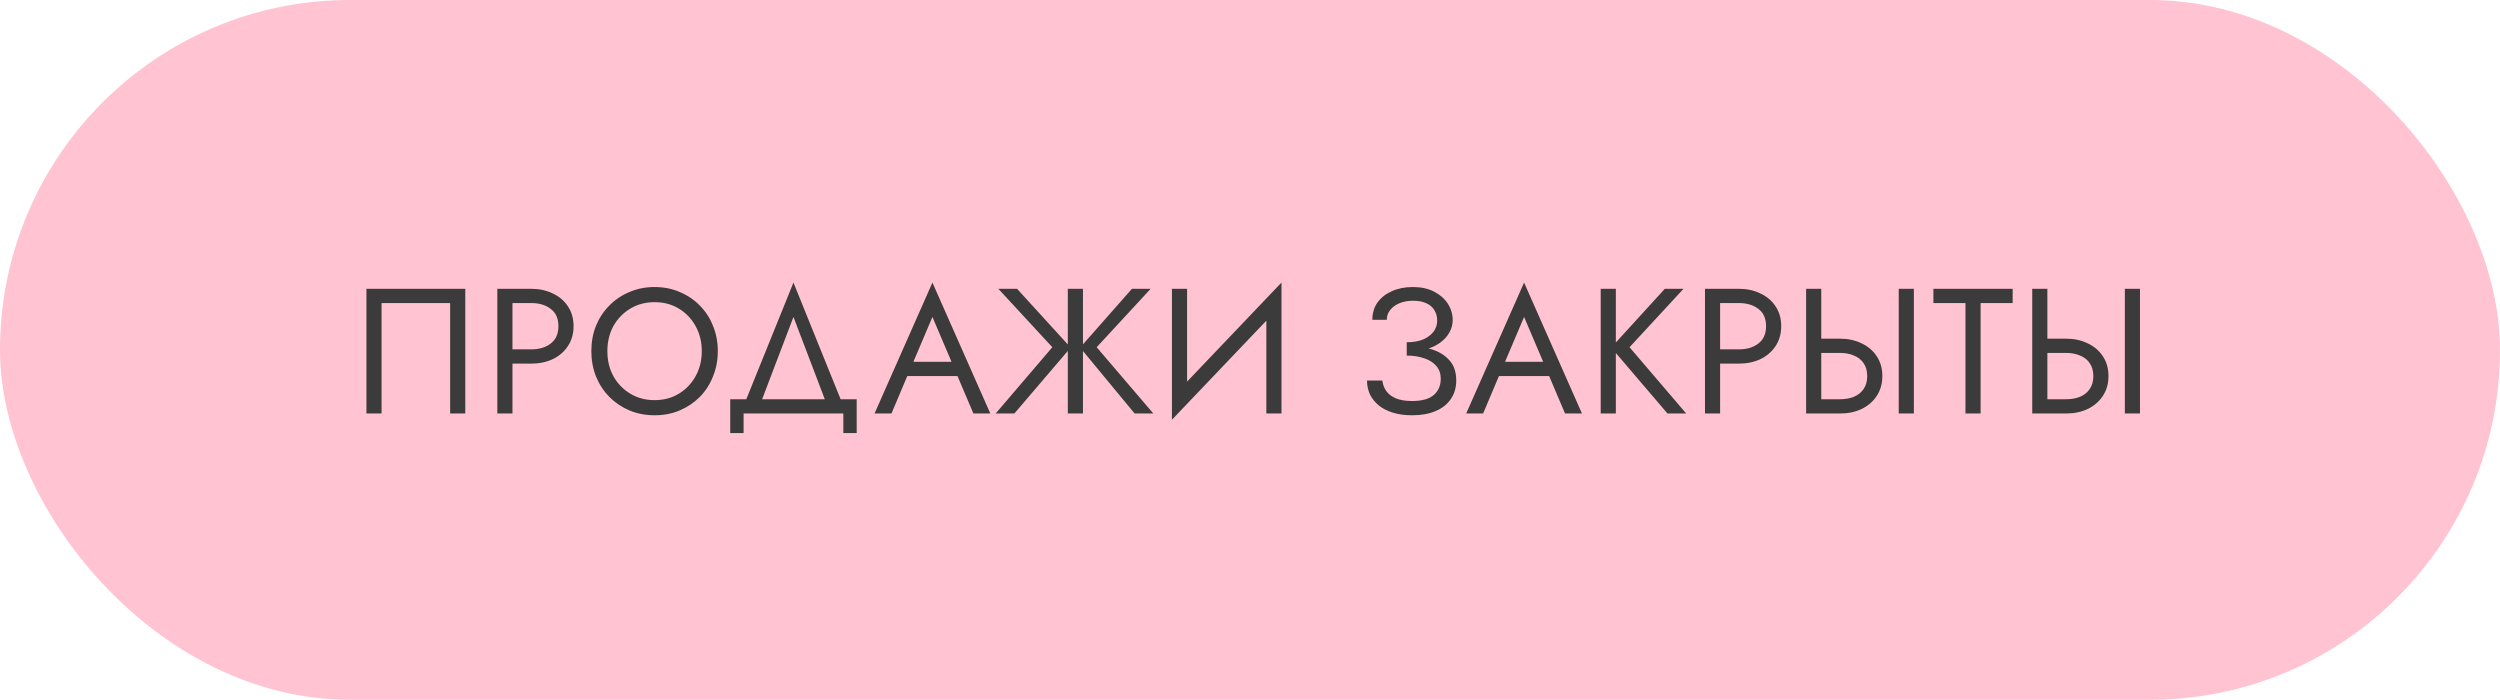
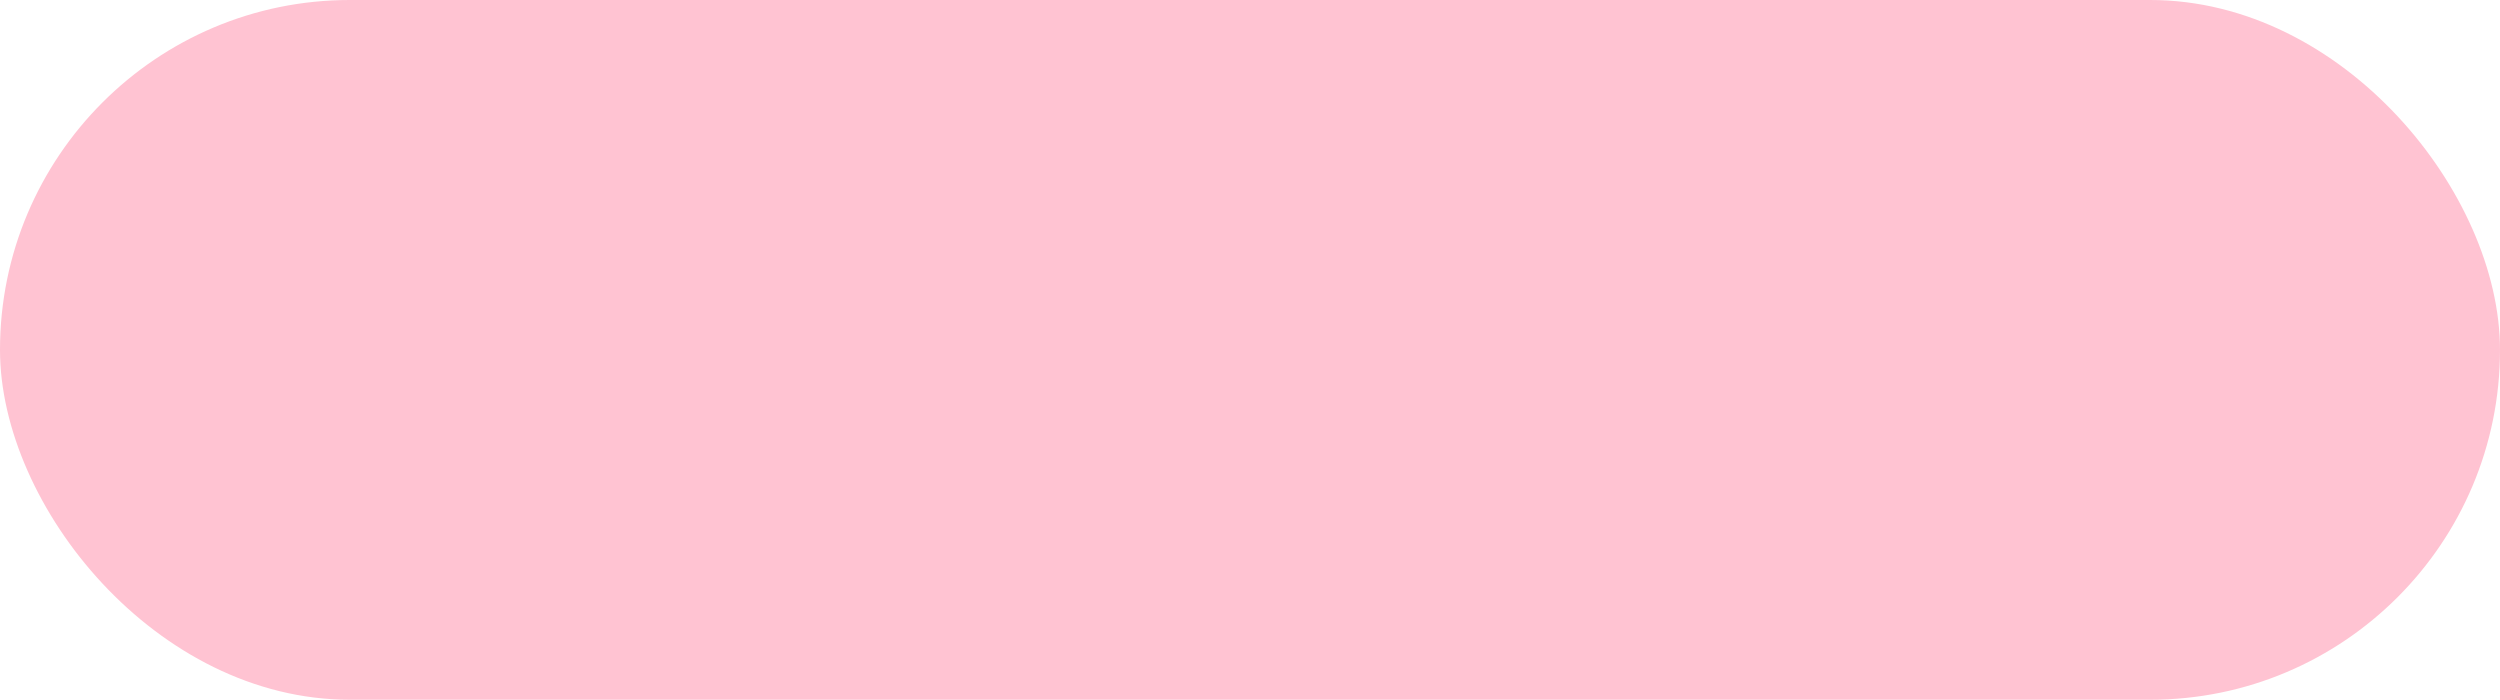
<svg xmlns="http://www.w3.org/2000/svg" width="393" height="110" viewBox="0 0 393 110" fill="none">
  <rect width="393" height="110" rx="55" fill="#FFC3D2" />
-   <path d="M70.763 47.64H59.983V65H57.603V45.4H73.143V65H70.763V47.64ZM78.179 45.4H80.559V65H78.179V45.4ZM79.495 47.64V45.4H83.499C84.768 45.4 85.897 45.643 86.887 46.128C87.895 46.595 88.688 47.267 89.267 48.144C89.864 49.021 90.163 50.067 90.163 51.28C90.163 52.475 89.864 53.52 89.267 54.416C88.688 55.293 87.895 55.975 86.887 56.46C85.897 56.927 84.768 57.16 83.499 57.16H79.495V54.92H83.499C84.768 54.92 85.795 54.612 86.579 53.996C87.382 53.38 87.783 52.475 87.783 51.28C87.783 50.067 87.382 49.161 86.579 48.564C85.795 47.948 84.768 47.64 83.499 47.64H79.495ZM95.479 55.2C95.479 56.675 95.796 57.991 96.431 59.148C97.084 60.305 97.971 61.22 99.091 61.892C100.211 62.564 101.48 62.9 102.899 62.9C104.336 62.9 105.605 62.564 106.707 61.892C107.827 61.22 108.704 60.305 109.339 59.148C109.992 57.991 110.319 56.675 110.319 55.2C110.319 53.725 109.992 52.409 109.339 51.252C108.704 50.095 107.827 49.18 106.707 48.508C105.605 47.836 104.336 47.5 102.899 47.5C101.48 47.5 100.211 47.836 99.091 48.508C97.971 49.18 97.084 50.095 96.431 51.252C95.796 52.409 95.479 53.725 95.479 55.2ZM92.959 55.2C92.959 53.763 93.201 52.437 93.687 51.224C94.191 49.992 94.891 48.928 95.787 48.032C96.683 47.117 97.737 46.408 98.951 45.904C100.164 45.381 101.48 45.12 102.899 45.12C104.336 45.12 105.652 45.381 106.847 45.904C108.06 46.408 109.115 47.117 110.011 48.032C110.907 48.928 111.597 49.992 112.083 51.224C112.587 52.437 112.839 53.763 112.839 55.2C112.839 56.619 112.587 57.944 112.083 59.176C111.597 60.408 110.907 61.481 110.011 62.396C109.115 63.292 108.06 64.001 106.847 64.524C105.652 65.028 104.336 65.28 102.899 65.28C101.48 65.28 100.164 65.028 98.951 64.524C97.737 64.001 96.683 63.292 95.787 62.396C94.891 61.481 94.191 60.408 93.687 59.176C93.201 57.944 92.959 56.619 92.959 55.2ZM124.732 49.824L119.272 64.16H116.752L124.732 44.42L132.712 64.16H130.192L124.732 49.824ZM132.572 65H116.892V68.08H114.792V62.76H134.672V68.08H132.572V65ZM141.454 59.12L142.294 56.88H150.974L151.814 59.12H141.454ZM146.578 49.824L143.274 57.608L143.05 58.112L140.138 65H137.478L146.578 44.42L155.678 65H153.018L150.162 58.28L149.938 57.72L146.578 49.824ZM159.882 45.4L168.31 54.64L159.462 65H156.522L165.426 54.584L156.942 45.4H159.882ZM167.862 45.4H170.242V65H167.862V45.4ZM177.942 45.4H180.882L172.398 54.584L181.302 65H178.362L169.794 54.64L177.942 45.4ZM201.309 48.06L184.229 65.98L184.369 62.34L201.449 44.42L201.309 48.06ZM186.609 45.4V62.9L184.229 65.98V45.4H186.609ZM201.449 44.42V65H199.069V47.5L201.449 44.42ZM221.138 55.34V53.8C222.165 53.8 223.033 53.651 223.742 53.352C224.452 53.035 224.993 52.624 225.366 52.12C225.74 51.597 225.926 51.028 225.926 50.412C225.926 49.796 225.786 49.255 225.506 48.788C225.226 48.303 224.797 47.929 224.218 47.668C223.658 47.407 222.958 47.276 222.118 47.276C221.334 47.276 220.625 47.407 219.99 47.668C219.374 47.929 218.889 48.284 218.534 48.732C218.18 49.18 218.002 49.693 218.002 50.272H215.734C215.734 49.245 215.996 48.349 216.518 47.584C217.06 46.819 217.806 46.221 218.758 45.792C219.729 45.344 220.84 45.12 222.09 45.12C223.397 45.12 224.517 45.363 225.45 45.848C226.384 46.333 227.102 46.968 227.606 47.752C228.11 48.536 228.362 49.395 228.362 50.328C228.362 51.019 228.185 51.672 227.83 52.288C227.494 52.885 227.009 53.417 226.374 53.884C225.74 54.332 224.974 54.687 224.078 54.948C223.201 55.209 222.221 55.34 221.138 55.34ZM221.978 65.28C220.821 65.28 219.804 65.14 218.926 64.86C218.049 64.58 217.312 64.197 216.714 63.712C216.117 63.208 215.66 62.629 215.342 61.976C215.044 61.304 214.894 60.585 214.894 59.82H217.302C217.377 60.436 217.582 60.987 217.918 61.472C218.273 61.957 218.777 62.34 219.43 62.62C220.102 62.9 220.952 63.04 221.978 63.04C223.528 63.04 224.666 62.723 225.394 62.088C226.122 61.453 226.486 60.604 226.486 59.54C226.486 58.737 226.253 58.065 225.786 57.524C225.32 56.983 224.685 56.581 223.882 56.32C223.08 56.04 222.165 55.9 221.138 55.9V54.36C222.594 54.36 223.91 54.547 225.086 54.92C226.262 55.293 227.196 55.881 227.886 56.684C228.577 57.468 228.922 58.513 228.922 59.82C228.922 60.921 228.642 61.883 228.082 62.704C227.541 63.525 226.748 64.16 225.702 64.608C224.676 65.056 223.434 65.28 221.978 65.28ZM234.461 59.12L235.301 56.88H243.981L244.821 59.12H234.461ZM239.585 49.824L236.281 57.608L236.057 58.112L233.145 65H230.485L239.585 44.42L248.685 65H246.025L243.169 58.28L242.945 57.72L239.585 49.824ZM251.629 45.4H254.009V65H251.629V45.4ZM261.709 45.4H264.649L256.165 54.584L265.069 65H262.129L253.281 54.64L261.709 45.4ZM268.021 45.4H270.401V65H268.021V45.4ZM269.337 47.64V45.4H273.341C274.61 45.4 275.74 45.643 276.729 46.128C277.737 46.595 278.53 47.267 279.109 48.144C279.706 49.021 280.005 50.067 280.005 51.28C280.005 52.475 279.706 53.52 279.109 54.416C278.53 55.293 277.737 55.975 276.729 56.46C275.74 56.927 274.61 57.16 273.341 57.16H269.337V54.92H273.341C274.61 54.92 275.637 54.612 276.421 53.996C277.224 53.38 277.625 52.475 277.625 51.28C277.625 50.067 277.224 49.161 276.421 48.564C275.637 47.948 274.61 47.64 273.341 47.64H269.337ZM298.481 45.4H300.861V65H298.481V45.4ZM283.921 45.4H286.301V65H283.921V45.4ZM285.237 55.48V53.24H289.241C290.51 53.24 291.64 53.483 292.629 53.968C293.637 54.435 294.43 55.107 295.009 55.984C295.606 56.861 295.905 57.907 295.905 59.12C295.905 60.315 295.606 61.36 295.009 62.256C294.43 63.133 293.637 63.815 292.629 64.3C291.64 64.767 290.51 65 289.241 65H285.237V62.76H289.241C290.081 62.76 290.818 62.629 291.453 62.368C292.106 62.088 292.61 61.677 292.965 61.136C293.338 60.595 293.525 59.923 293.525 59.12C293.525 58.317 293.338 57.645 292.965 57.104C292.61 56.563 292.106 56.161 291.453 55.9C290.818 55.62 290.081 55.48 289.241 55.48H285.237ZM303.931 47.64V45.4H316.391V47.64H311.351V65H308.971V47.64H303.931ZM334.027 45.4H336.407V65H334.027V45.4ZM319.467 45.4H321.847V65H319.467V45.4ZM320.783 55.48V53.24H324.787C326.056 53.24 327.185 53.483 328.175 53.968C329.183 54.435 329.976 55.107 330.555 55.984C331.152 56.861 331.451 57.907 331.451 59.12C331.451 60.315 331.152 61.36 330.555 62.256C329.976 63.133 329.183 63.815 328.175 64.3C327.185 64.767 326.056 65 324.787 65H320.783V62.76H324.787C325.627 62.76 326.364 62.629 326.999 62.368C327.652 62.088 328.156 61.677 328.511 61.136C328.884 60.595 329.071 59.923 329.071 59.12C329.071 58.317 328.884 57.645 328.511 57.104C328.156 56.563 327.652 56.161 326.999 55.9C326.364 55.62 325.627 55.48 324.787 55.48H320.783Z" fill="#3B3B3B" />
</svg>